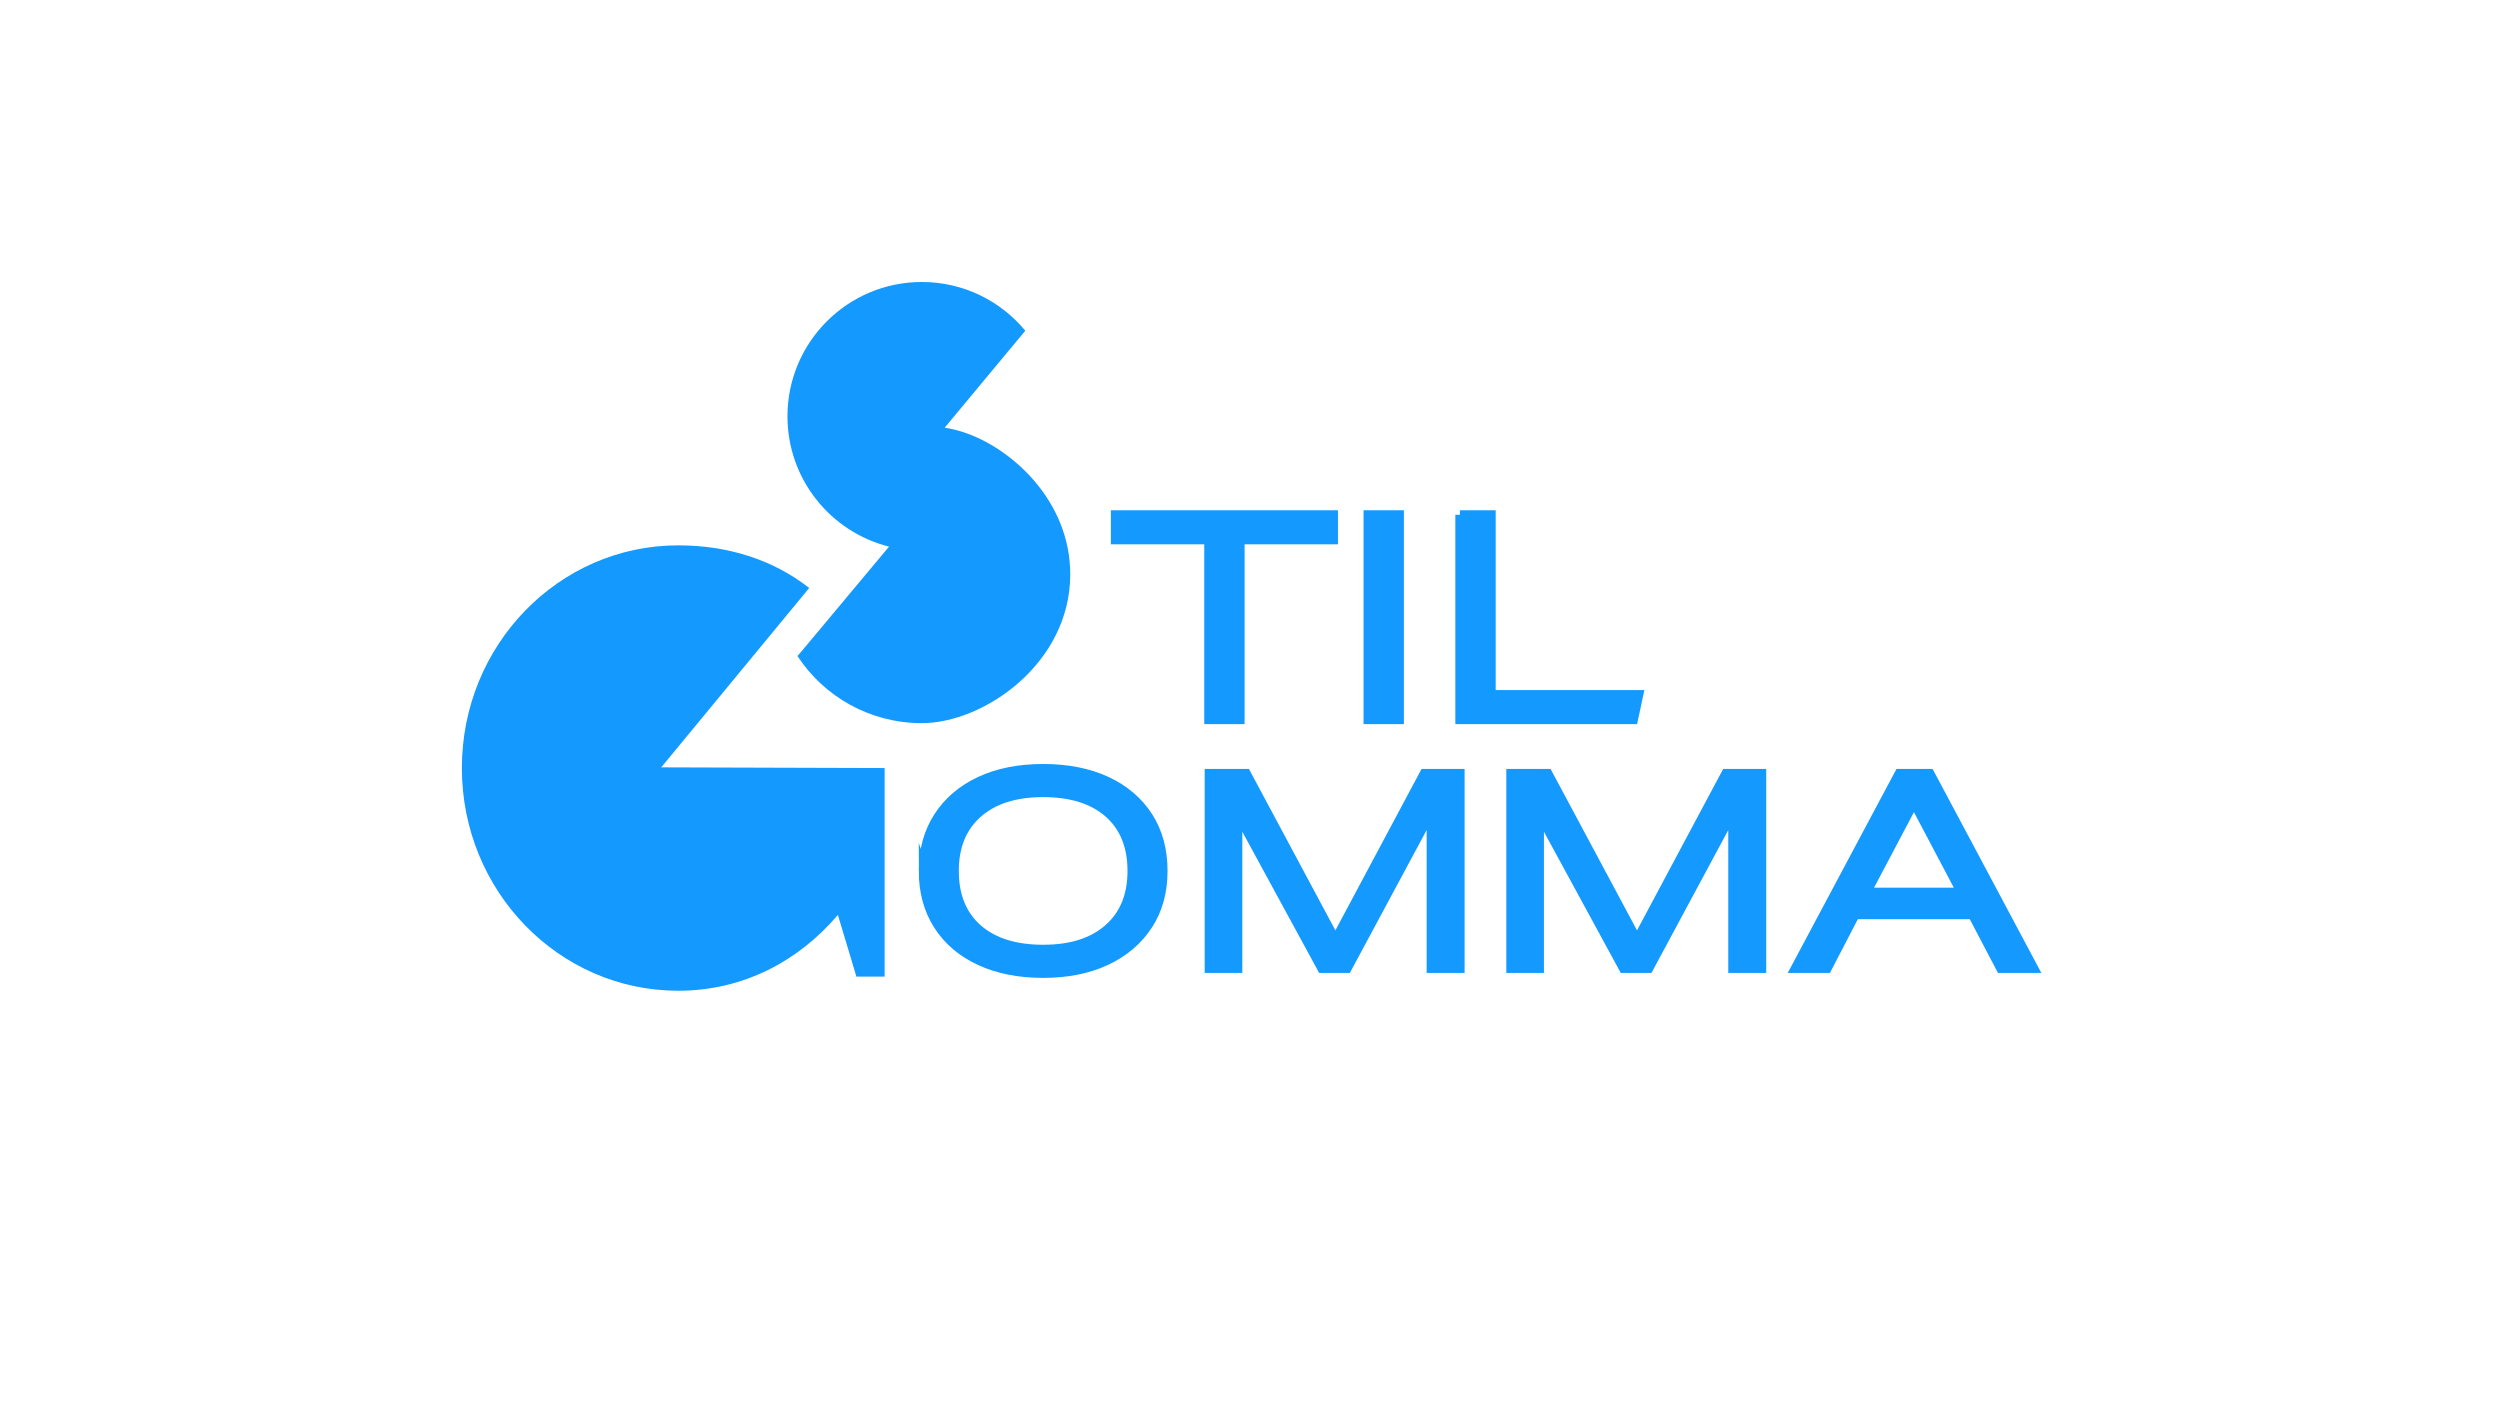
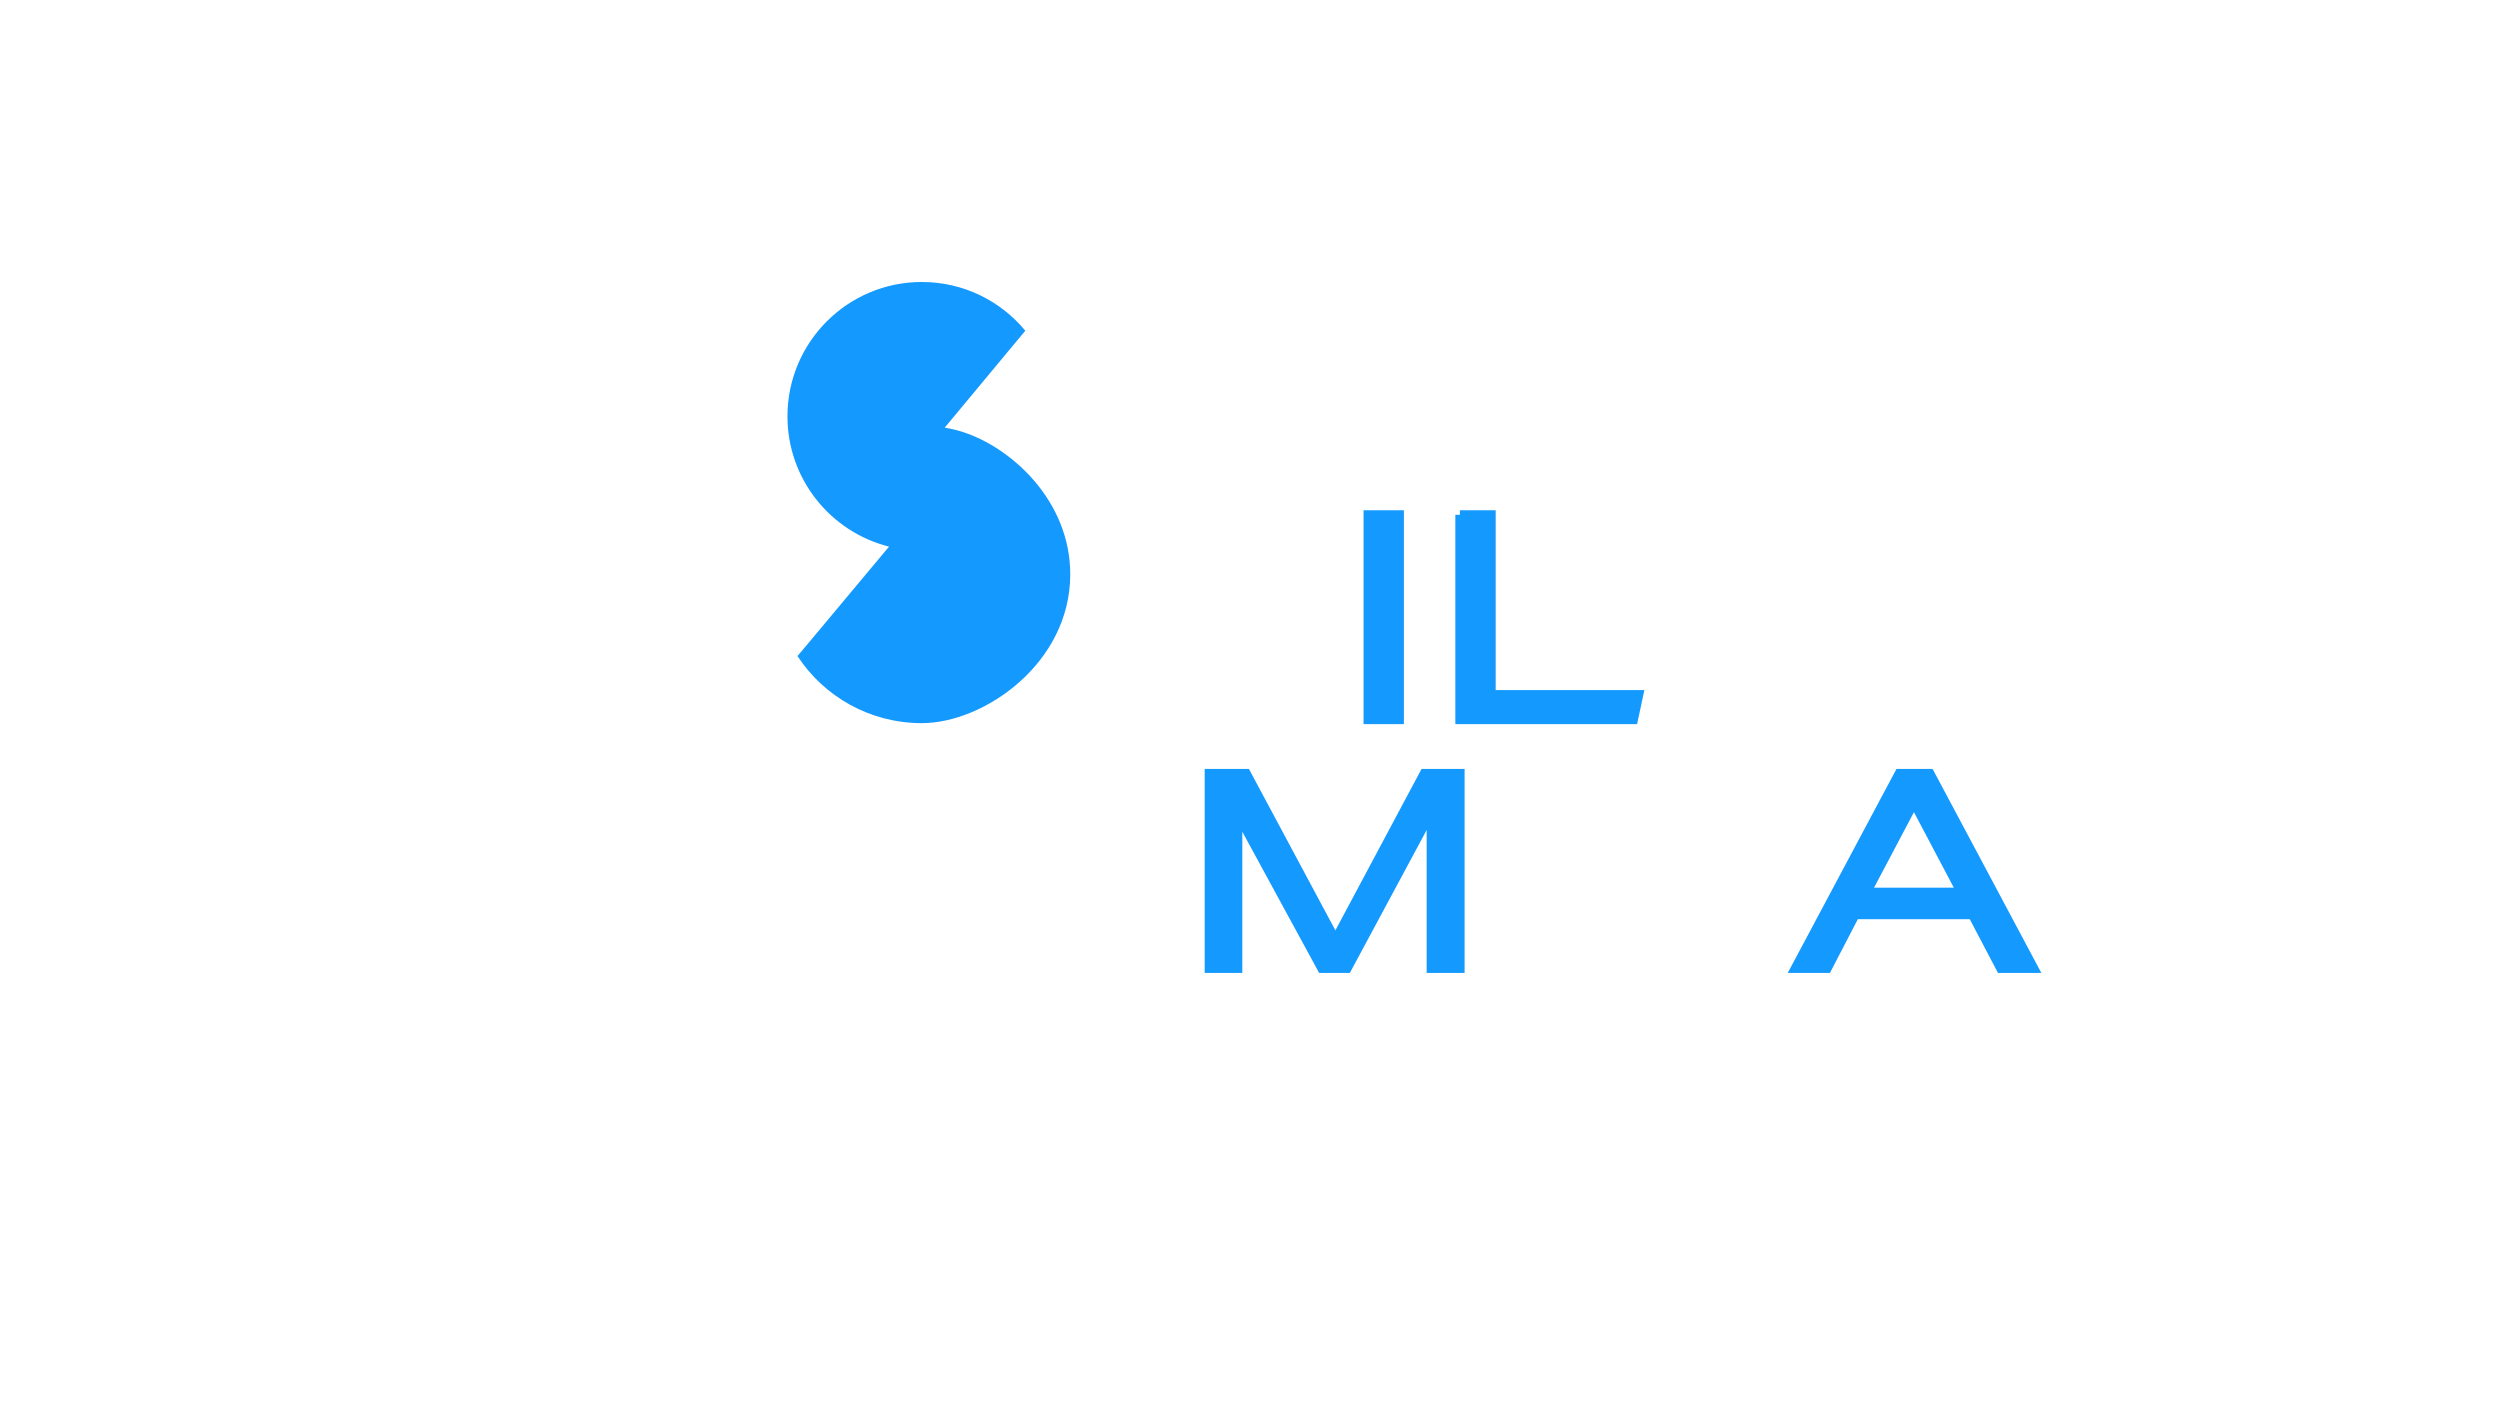
<svg xmlns="http://www.w3.org/2000/svg" id="Livello_1" viewBox="0 0 1920 1080">
  <defs>
    <style>
      .cls-1 {
        stroke: #1499ff;
        stroke-miterlimit: 10;
        stroke-width: 6.99px;
      }

      .cls-1, .cls-2 {
        fill: #1499ff;
      }
    </style>
  </defs>
  <path class="cls-2" d="M787.43,253.99l-61.9,74.45c3.59.58,8.28,1.54,13.6,3.23,37.75,12.02,82.97,53.1,82.82,109.68-.18,68.35-66.43,114.02-114.02,114.02-39.9,0-75.08-20.39-95.46-51.52l6.14-7.28,64.16-76.77c-44.81-11.23-78-51.78-78-100.07,0-56.97,46.19-103.16,103.16-103.16,31.99,0,60.58,14.56,79.5,37.42Z" />
-   <path class="cls-2" d="M507.83,589.32l113.64-137.75c-27.92-21.9-62.79-32.74-100.61-32.74-91.76,0-166.14,76.57-166.14,171.03s74.39,171.03,166.14,171.03c49.75,0,92.2-22.54,122.64-58.21l14.22,47.35h21.68v-160.17l-171.57-.54Z" />
-   <path class="cls-1" d="M928.36,414.54h-71.71v-19.16h167.41v19.16h-71.71v138.09h-23.99v-138.09Z" />
  <path class="cls-1" d="M1050.7,395.38h23.99v157.26h-23.99v-157.26Z" />
  <path class="cls-1" d="M1121.2,395.38h23.99v138.09h113.38l-4.12,19.16h-133.25v-157.26Z" />
-   <path class="cls-1" d="M709.11,668.88c0-15.94,3.81-29.81,11.42-41.62,7.61-11.81,18.3-20.93,32.06-27.37,13.76-6.43,29.95-9.65,48.55-9.65s35.02,3.22,48.79,9.65c13.76,6.43,24.41,15.52,31.95,27.26,7.53,11.74,11.3,25.66,11.3,41.73s-3.81,29.78-11.42,41.52c-7.61,11.74-18.3,20.87-32.06,27.37-13.76,6.5-29.95,9.75-48.56,9.75s-34.83-3.22-48.67-9.65c-13.84-6.43-24.53-15.55-32.06-27.37-7.54-11.81-11.3-25.69-11.3-41.63ZM732.87,668.88c0,19.01,6,33.8,17.99,44.35,11.99,10.56,28.75,15.83,50.28,15.83s38.1-5.31,50.17-15.94c12.07-10.62,18.11-25.37,18.11-44.25s-6-33.79-17.99-44.35c-11.99-10.55-28.76-15.83-50.29-15.83s-38.1,5.32-50.17,15.94c-12.07,10.63-18.11,25.37-18.11,44.25Z" />
  <path class="cls-1" d="M928.7,594.02h28.37l68.51,127.92,68.28-127.92h27.45v149.72h-22.15v-120.16l-64.59,120.16h-19.38l-64.59-118.69v118.69h-21.91v-149.72Z" />
-   <path class="cls-1" d="M1160.35,594.02h28.37l68.51,127.92,68.28-127.92h27.45v149.72h-22.15v-120.16l-64.59,120.16h-19.38l-64.59-118.69v118.69h-21.91v-149.72Z" />
  <path class="cls-1" d="M1403.24,743.74h-24.45l79.81-149.72h23.53l79.81,149.72h-25.37l-21.68-41.31h-90.19l-21.45,41.31ZM1469.91,616.25l-36.45,68.99h72.89l-36.45-68.99Z" />
</svg>